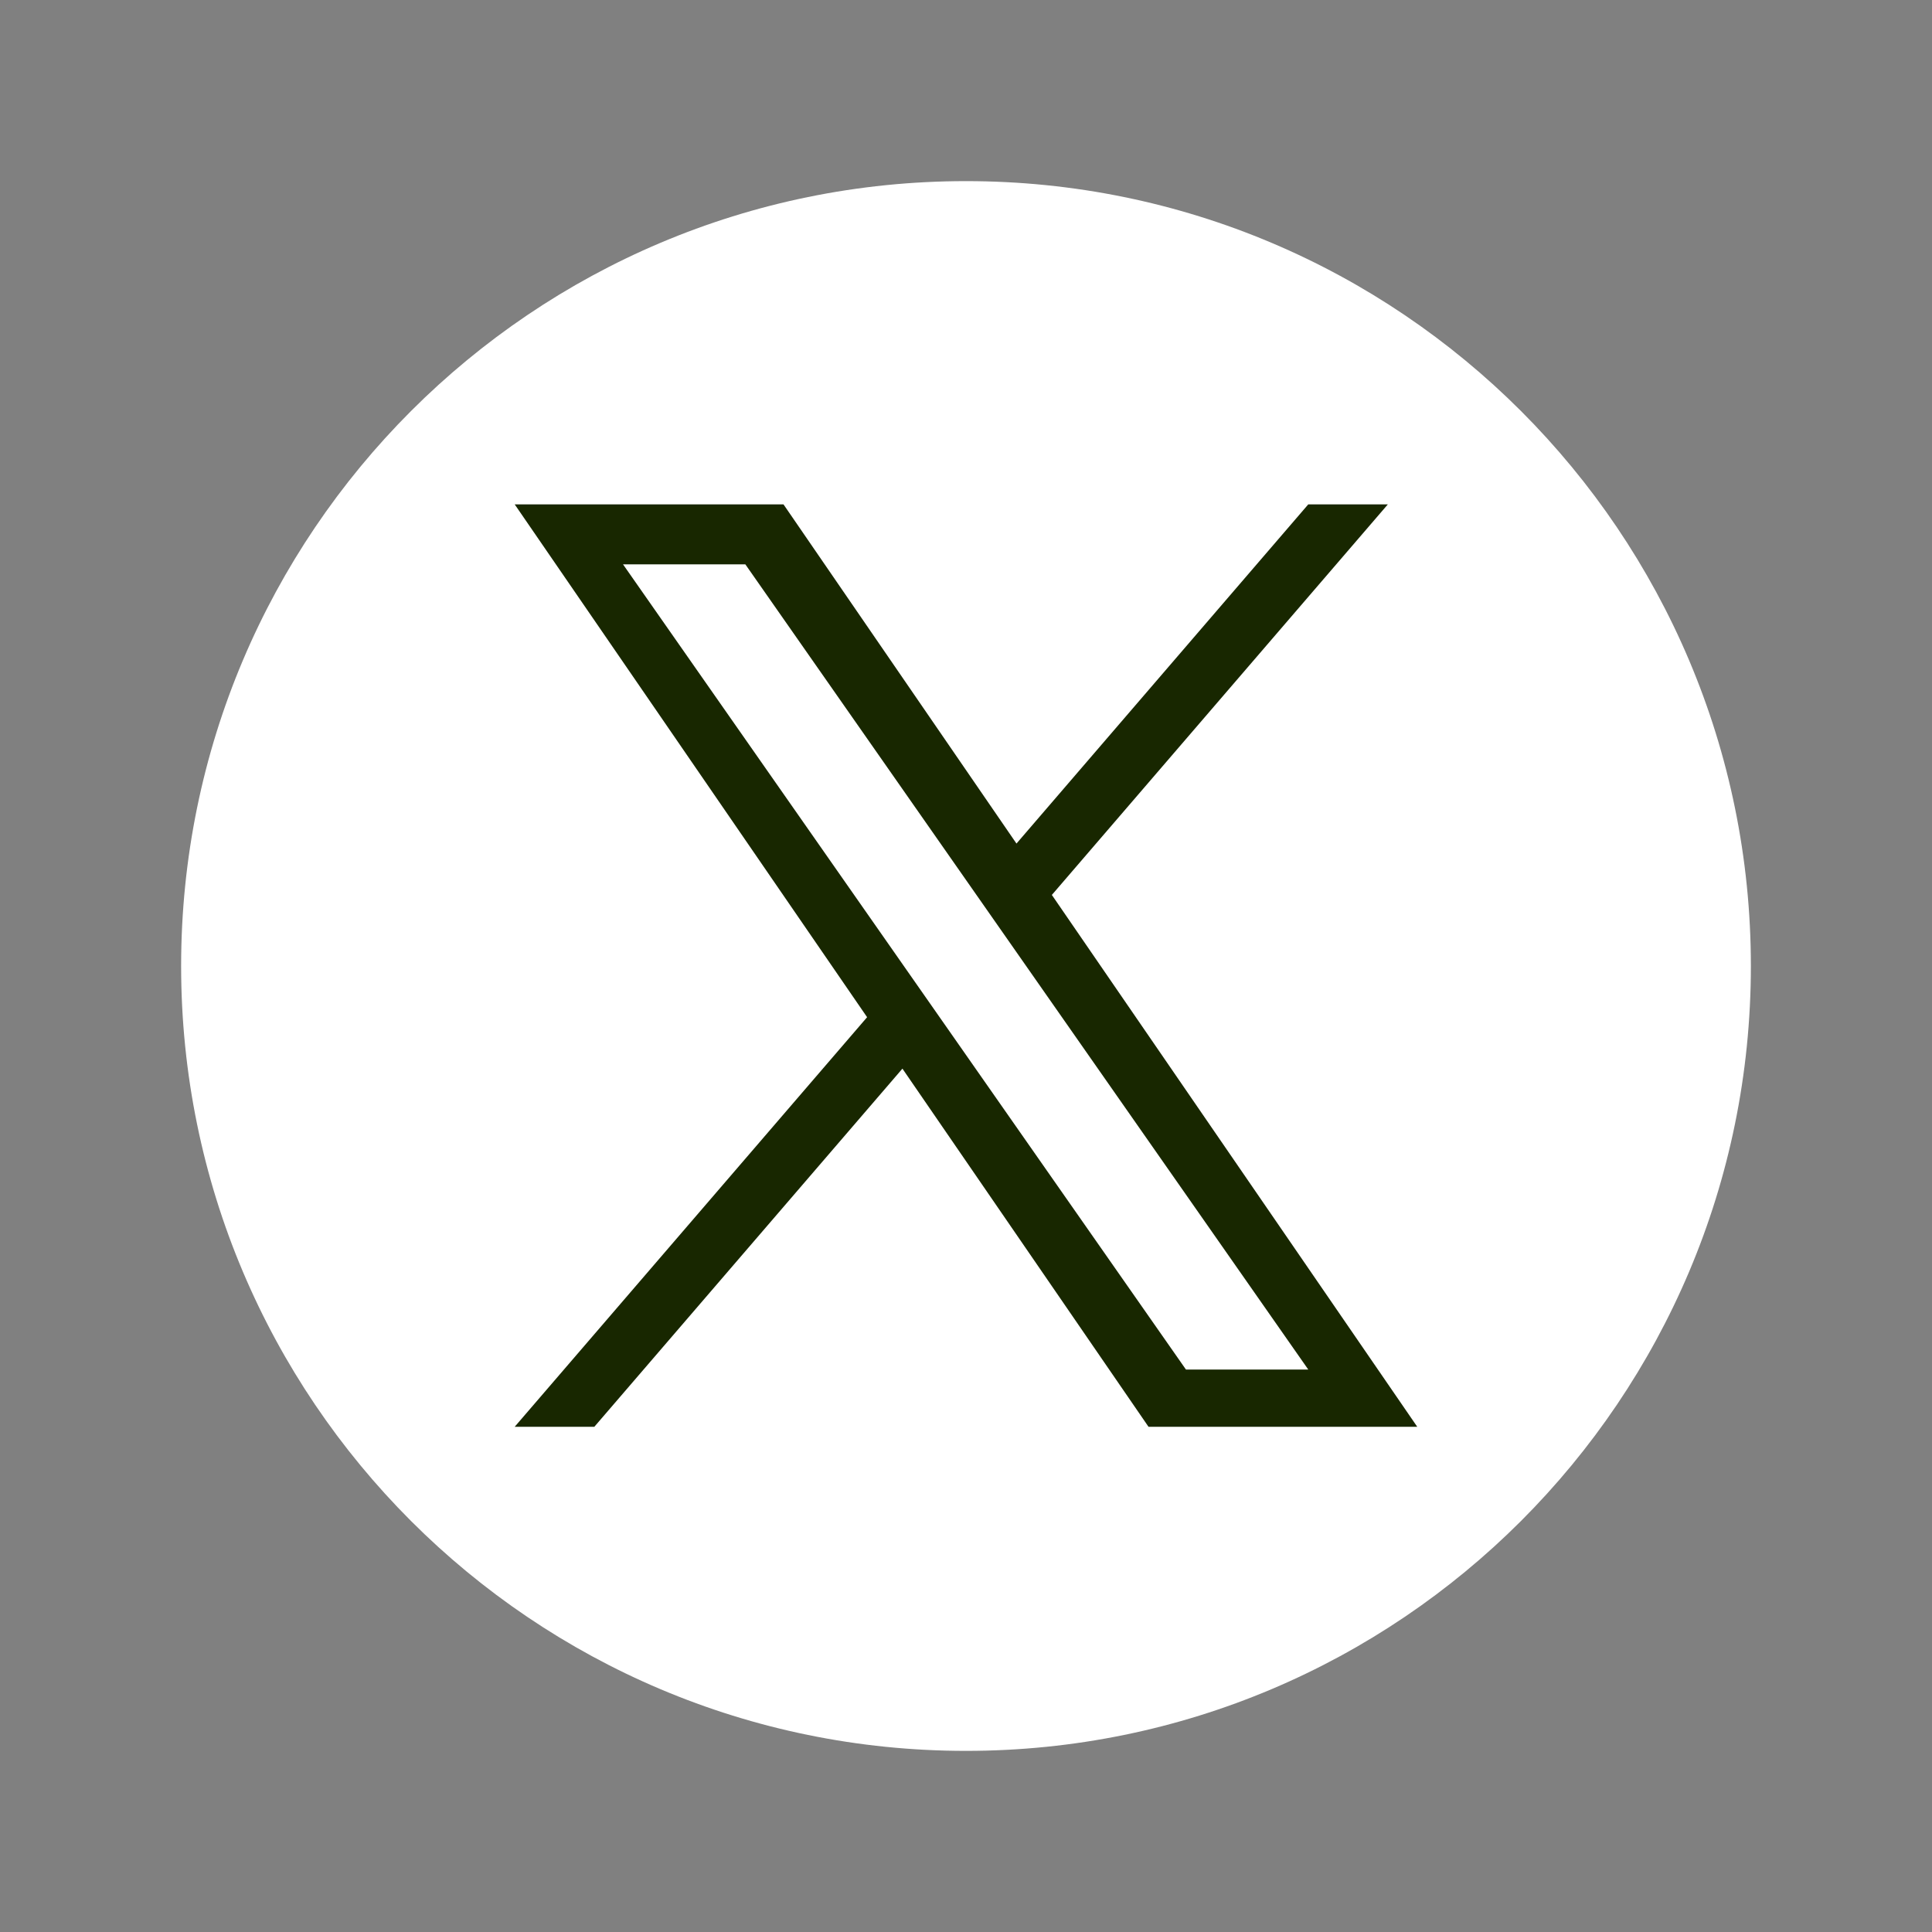
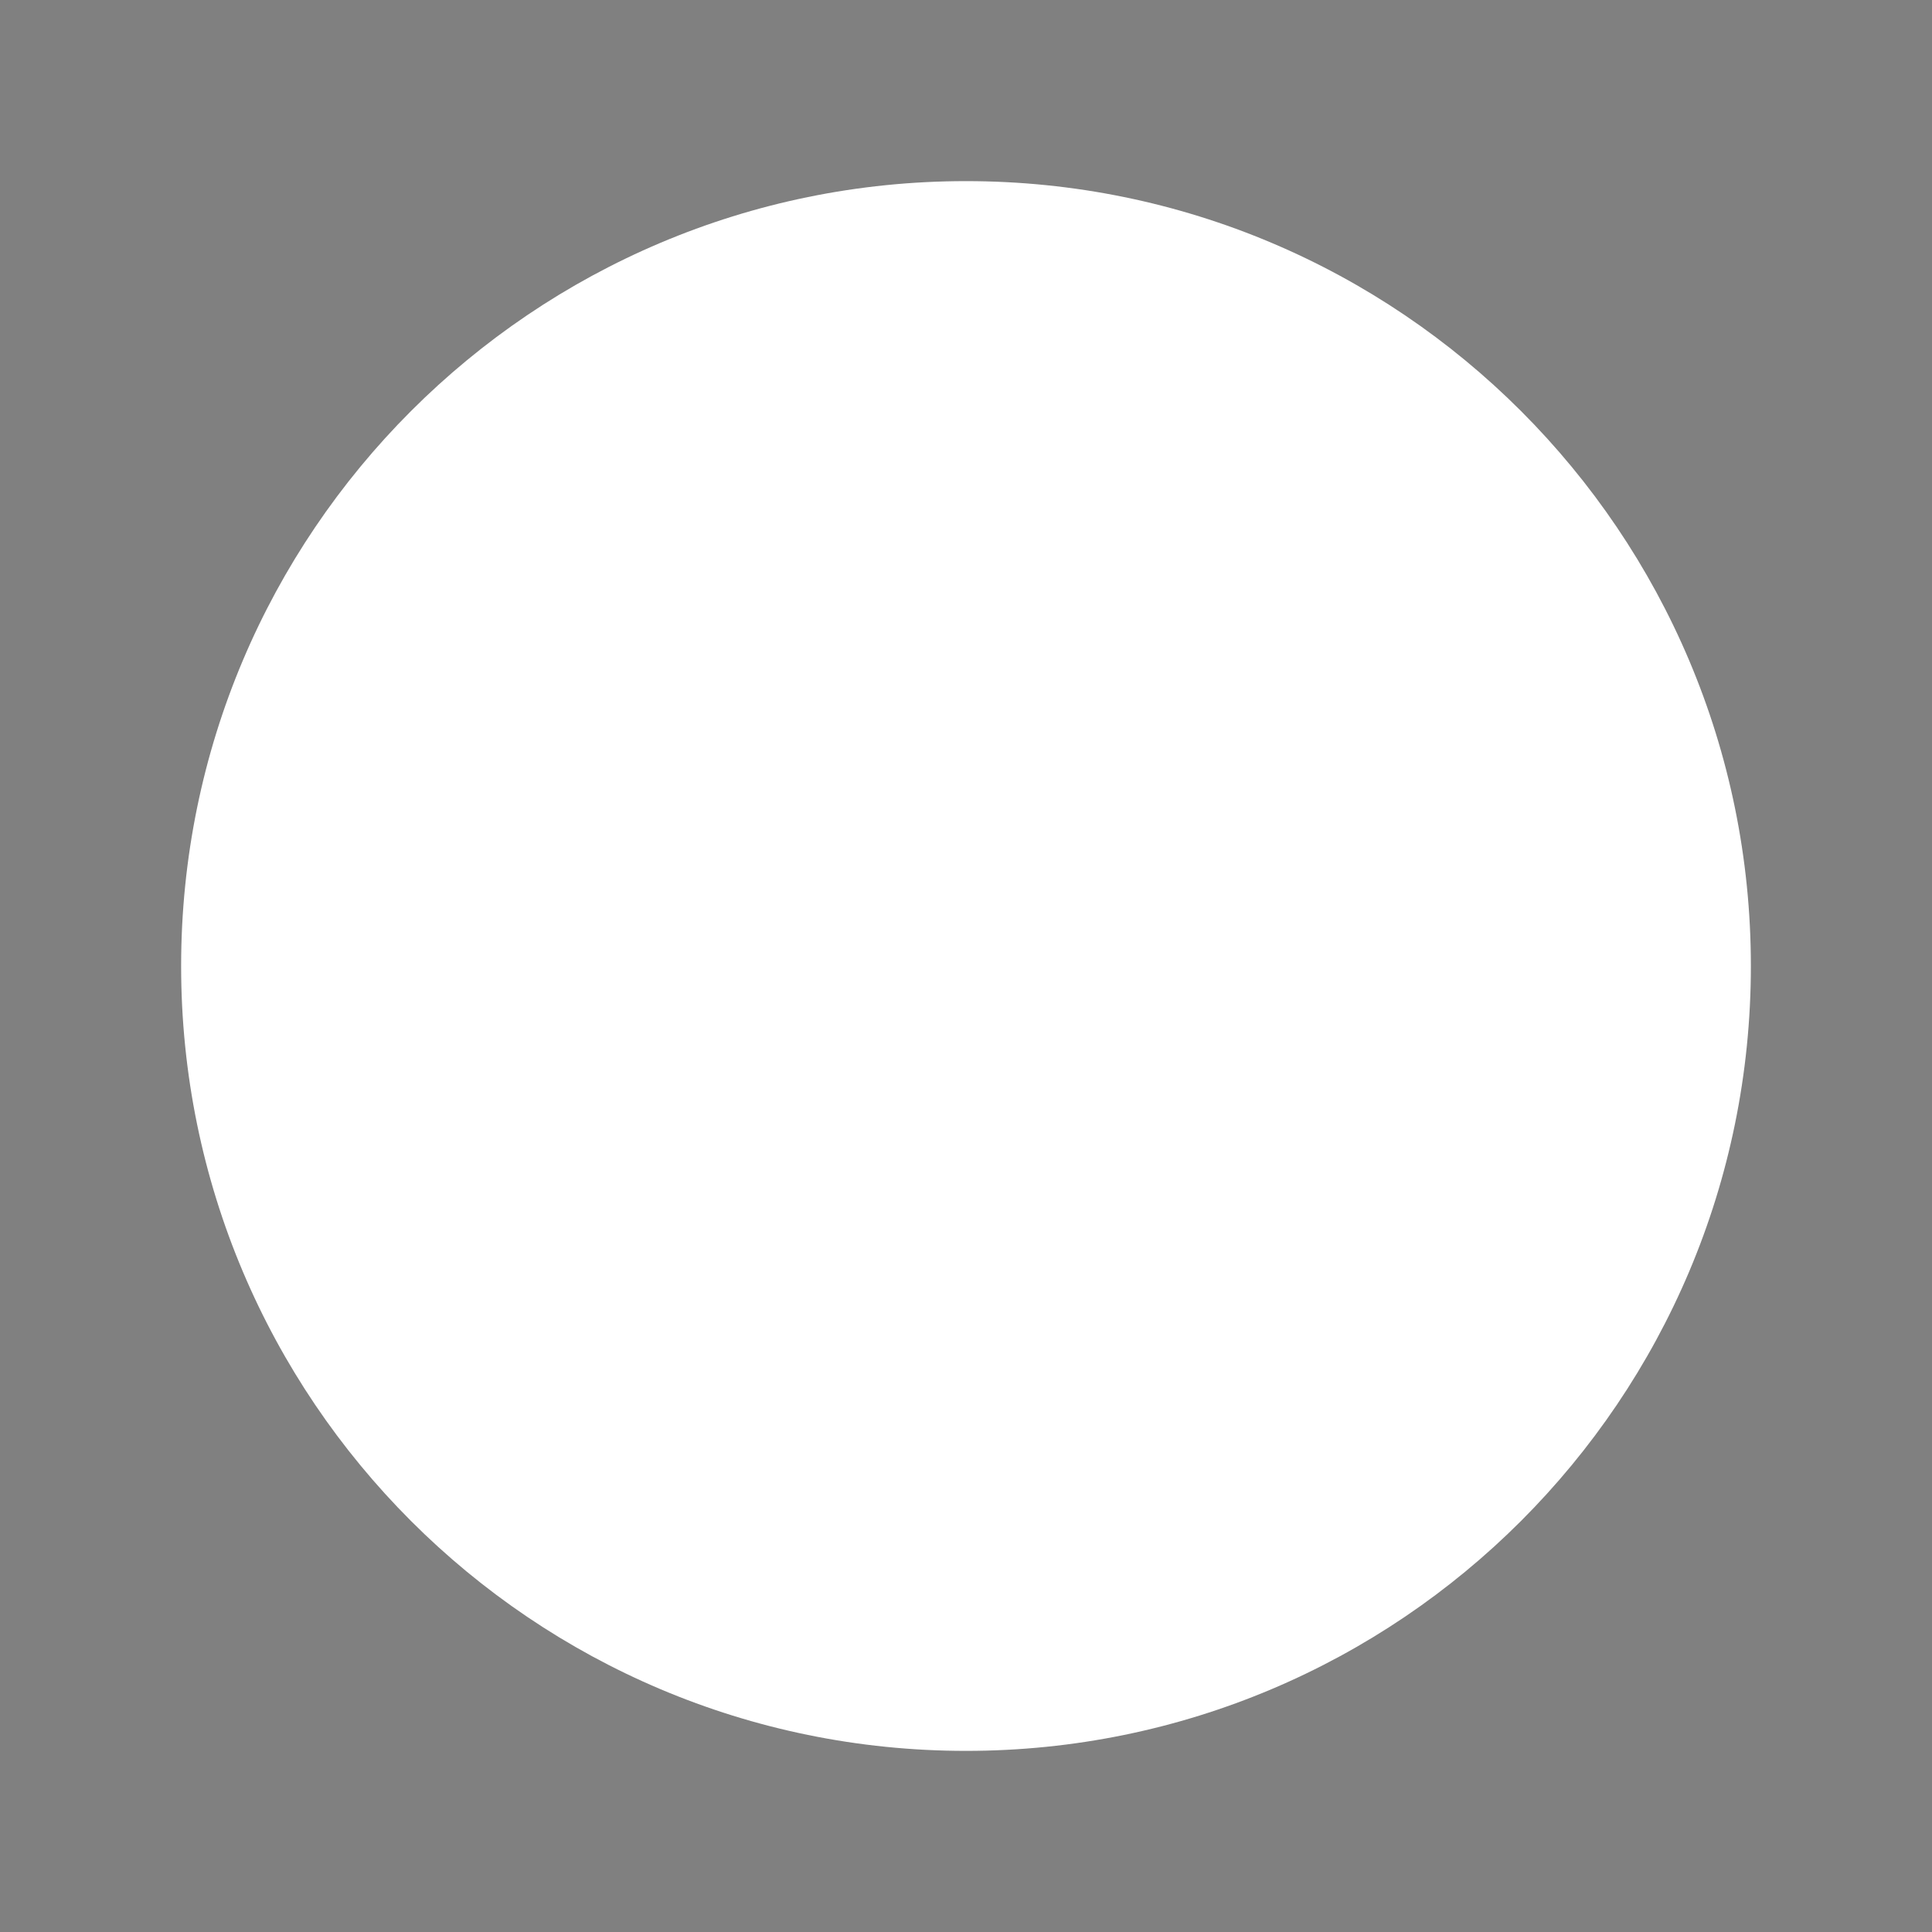
<svg xmlns="http://www.w3.org/2000/svg" width="32" height="32" viewBox="0 0 32 32" fill="none">
  <rect x="0" y="0" width="32" height="32" fill="#808080" stroke="none" />
  <path d="M16 3C8.821 3 3 8.821 3 16C3 23.18 8.821 29 16 29C23.18 29 29 23.18 29 16C29 8.821 23.18 3 16 3Z" fill="white" />
-   <path d="M17.422 14.823L22.987 8.354H21.669L16.836 13.972L12.977 8.354H8.525L14.362 16.848L8.525 23.632H9.844L14.947 17.7L19.023 23.632H23.474L17.422 14.823H17.422ZM10.319 9.347H12.345L21.669 22.684H19.643L10.319 9.347Z" fill="#182700" />
</svg>